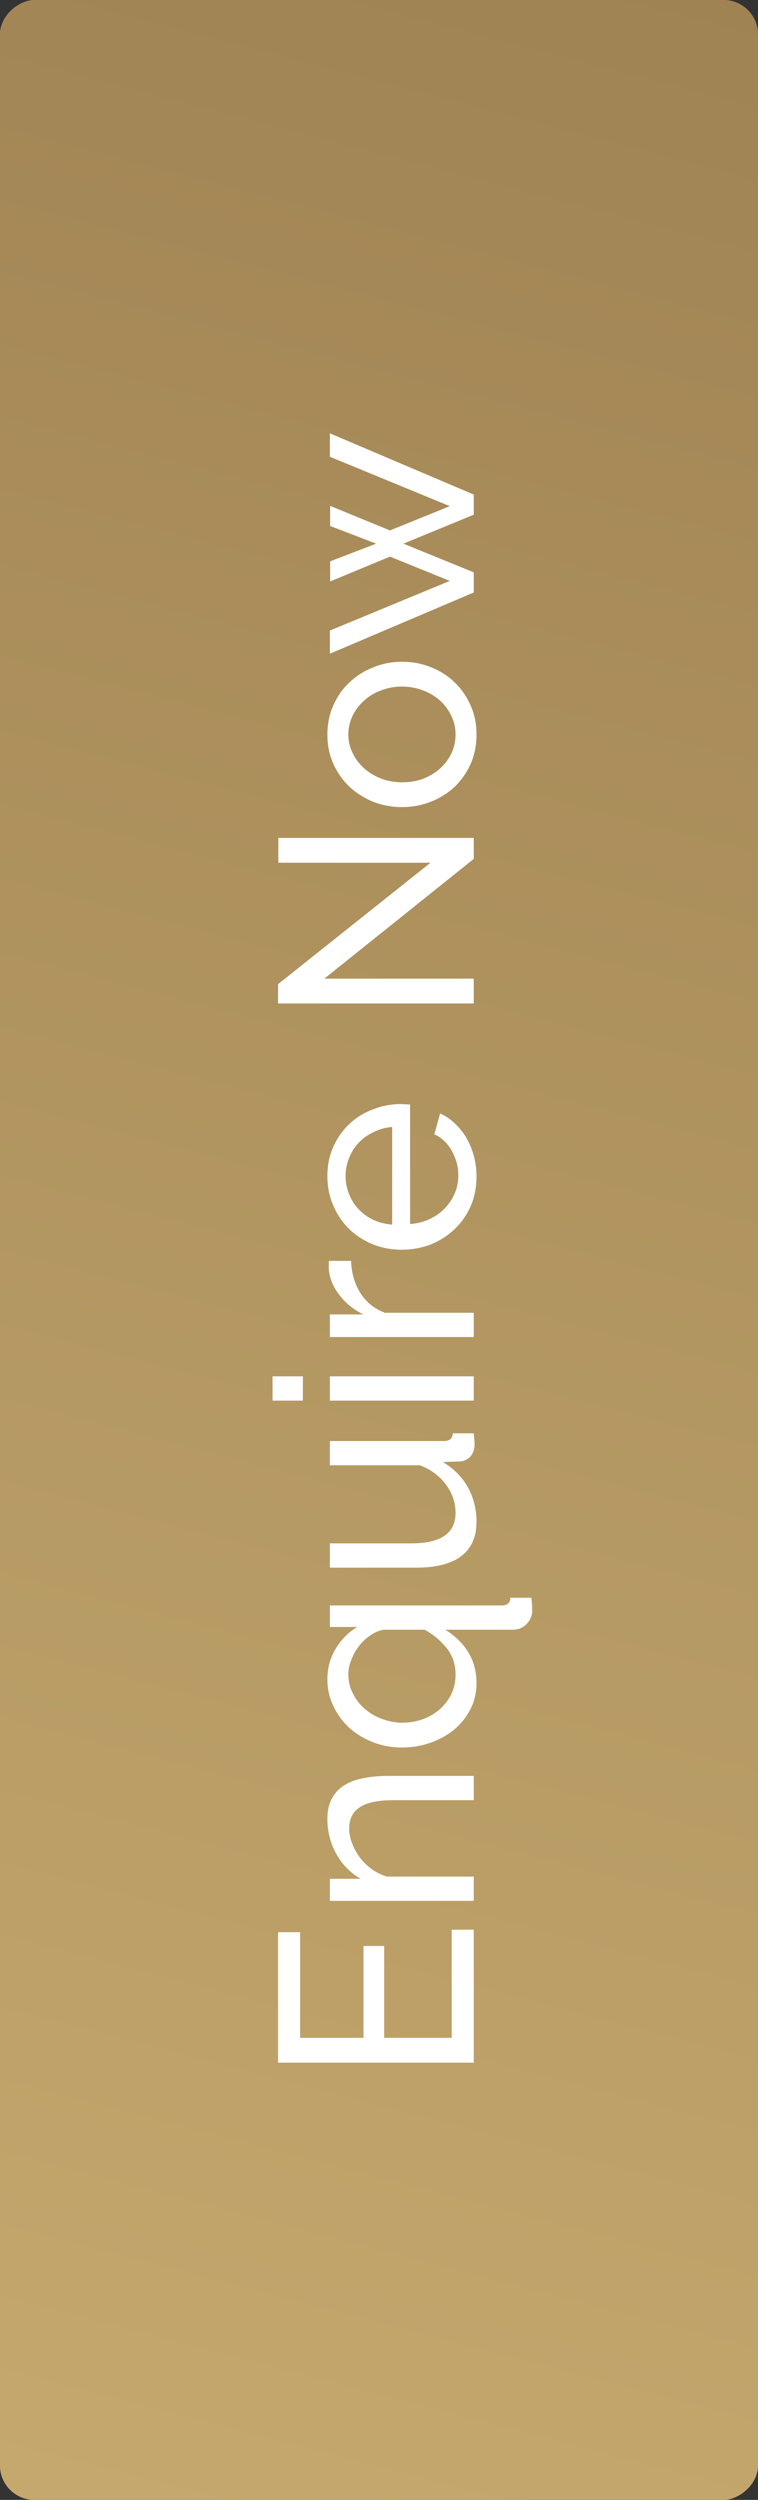
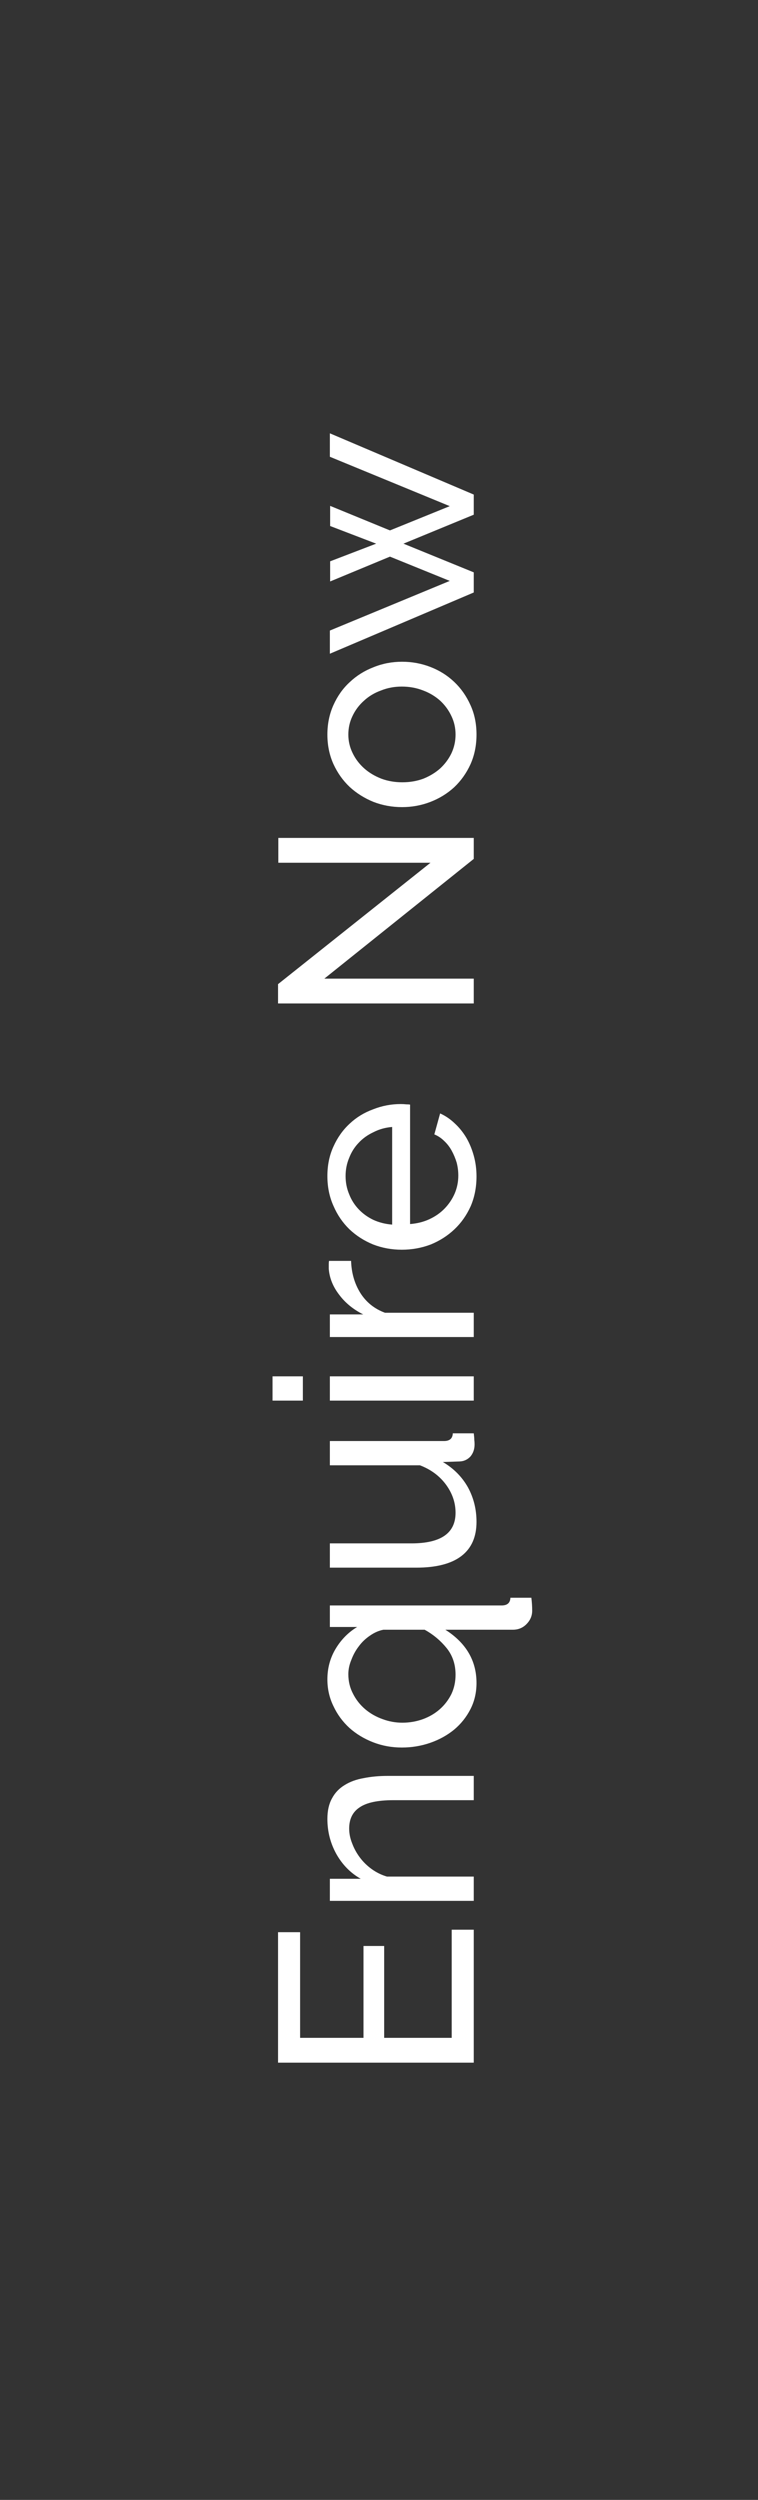
<svg xmlns="http://www.w3.org/2000/svg" width="44" height="145" viewBox="0 0 44 145" fill="none">
  <rect x="0" y="0" width="44" height="145" fill="#333333" stroke="none" />
-   <rect y="145" width="145" height="44" rx="2" transform="rotate(-90 0 145)" fill="url(#paint0_linear_443_1583)" />
-   <rect y="145" width="145" height="44" rx="2" transform="rotate(-90 0 145)" fill="url(#paint1_linear_443_1583)" />
-   <rect y="145" width="145" height="44" rx="2" transform="rotate(-90 0 145)" fill="url(#paint2_linear_443_1583)" />
  <path d="M26.22 111.928H27.5V119.64H16.14V112.072H17.42V118.2H21.1V112.872H22.3V118.2H26.22V111.928ZM27.5 103.007V104.415H22.828C21.932 104.415 21.281 104.553 20.876 104.831C20.471 105.097 20.268 105.508 20.268 106.063C20.268 106.351 20.327 106.639 20.444 106.927C20.551 107.215 20.7 107.487 20.892 107.743C21.084 107.999 21.313 108.223 21.58 108.415C21.847 108.607 22.14 108.751 22.46 108.847H27.5V110.255H19.148V108.975H20.94C20.353 108.644 19.884 108.169 19.532 107.551C19.18 106.921 19.004 106.239 19.004 105.503C19.004 105.023 19.095 104.623 19.276 104.303C19.447 103.983 19.692 103.727 20.012 103.535C20.321 103.343 20.689 103.209 21.116 103.135C21.543 103.049 22.007 103.007 22.508 103.007H27.5ZM27.66 97.617C27.66 98.172 27.543 98.678 27.308 99.137C27.073 99.596 26.759 99.99 26.364 100.321C25.959 100.652 25.495 100.908 24.972 101.089C24.449 101.27 23.9 101.361 23.324 101.361C22.737 101.361 22.183 101.26 21.66 101.057C21.137 100.854 20.679 100.577 20.284 100.225C19.889 99.862 19.58 99.441 19.356 98.961C19.121 98.481 19.004 97.964 19.004 97.409C19.004 96.758 19.164 96.166 19.484 95.633C19.804 95.1 20.22 94.678 20.732 94.369H19.148V93.121H29.116C29.447 93.121 29.617 92.972 29.628 92.673H30.844C30.876 92.929 30.892 93.18 30.892 93.425C30.892 93.724 30.78 93.985 30.556 94.209C30.343 94.422 30.081 94.529 29.772 94.529H25.852C27.057 95.297 27.66 96.326 27.66 97.617ZM26.444 97.137C26.444 96.54 26.273 96.028 25.932 95.601C25.58 95.164 25.153 94.806 24.652 94.529H22.252C21.985 94.582 21.729 94.695 21.484 94.865C21.228 95.036 21.009 95.244 20.828 95.489C20.647 95.724 20.503 95.985 20.396 96.273C20.279 96.55 20.22 96.828 20.22 97.105C20.22 97.521 20.311 97.9 20.492 98.241C20.663 98.582 20.897 98.881 21.196 99.137C21.484 99.382 21.82 99.575 22.204 99.713C22.577 99.852 22.961 99.921 23.356 99.921C23.772 99.921 24.172 99.852 24.556 99.713C24.929 99.575 25.255 99.382 25.532 99.137C25.809 98.892 26.033 98.599 26.204 98.257C26.364 97.916 26.444 97.543 26.444 97.137ZM27.66 88.272C27.66 89.147 27.367 89.808 26.78 90.256C26.193 90.704 25.319 90.928 24.156 90.928H19.148V89.52H23.884C25.591 89.52 26.444 88.928 26.444 87.744C26.444 87.168 26.263 86.63 25.9 86.128C25.527 85.616 25.02 85.238 24.38 84.992H19.148V83.584H25.772C26.103 83.584 26.273 83.435 26.284 83.136H27.5C27.521 83.296 27.532 83.424 27.532 83.52C27.543 83.606 27.548 83.691 27.548 83.776C27.548 84.054 27.468 84.288 27.308 84.48C27.137 84.662 26.929 84.758 26.684 84.768L25.708 84.8C26.337 85.174 26.823 85.664 27.164 86.272C27.495 86.88 27.66 87.547 27.66 88.272ZM27.5 81.239H19.148V79.831H27.5V81.239ZM17.58 81.239H15.82V79.831H17.58V81.239ZM20.38 73.135C20.401 73.84 20.583 74.463 20.924 75.007C21.265 75.541 21.74 75.919 22.348 76.144H27.5V77.552H19.148V76.24H21.084C20.508 75.951 20.044 75.573 19.692 75.103C19.329 74.634 19.127 74.133 19.084 73.6C19.084 73.493 19.084 73.402 19.084 73.328C19.084 73.253 19.089 73.189 19.1 73.135H20.38ZM27.66 68.231C27.66 68.86 27.548 69.436 27.324 69.959C27.089 70.481 26.775 70.929 26.38 71.302C25.985 71.676 25.527 71.969 25.004 72.183C24.471 72.385 23.911 72.487 23.324 72.487C22.737 72.487 22.183 72.385 21.66 72.183C21.137 71.969 20.679 71.676 20.284 71.302C19.889 70.918 19.58 70.465 19.356 69.942C19.121 69.42 19.004 68.844 19.004 68.215C19.004 67.585 19.121 67.014 19.356 66.502C19.591 65.98 19.905 65.537 20.3 65.174C20.684 64.812 21.137 64.534 21.66 64.343C22.172 64.14 22.705 64.038 23.26 64.038C23.377 64.038 23.484 64.044 23.58 64.055C23.676 64.055 23.751 64.06 23.804 64.07V70.999C24.22 70.966 24.599 70.871 24.94 70.71C25.281 70.55 25.575 70.343 25.82 70.087C26.065 69.831 26.257 69.543 26.396 69.222C26.535 68.892 26.604 68.545 26.604 68.183C26.604 67.927 26.572 67.676 26.508 67.43C26.433 67.185 26.337 66.956 26.22 66.743C26.103 66.529 25.959 66.343 25.788 66.183C25.617 66.012 25.425 65.884 25.212 65.799L25.548 64.582C25.857 64.721 26.14 64.913 26.396 65.159C26.652 65.393 26.876 65.671 27.068 65.99C27.249 66.3 27.393 66.647 27.5 67.031C27.607 67.415 27.66 67.814 27.66 68.231ZM22.764 65.367C22.369 65.398 22.007 65.5 21.676 65.671C21.335 65.831 21.047 66.038 20.812 66.294C20.577 66.54 20.396 66.828 20.268 67.159C20.129 67.489 20.06 67.841 20.06 68.215C20.06 68.588 20.129 68.94 20.268 69.27C20.396 69.601 20.583 69.894 20.828 70.15C21.063 70.396 21.345 70.599 21.676 70.758C22.007 70.908 22.369 70.999 22.764 71.031V65.367ZM18.828 56.763H27.5V58.203H16.14V57.083L24.988 50.042H16.156V48.602H27.5V49.819L18.828 56.763ZM27.66 42.607C27.66 43.236 27.543 43.812 27.308 44.335C27.073 44.847 26.759 45.289 26.364 45.663C25.969 46.025 25.511 46.308 24.988 46.511C24.465 46.713 23.916 46.815 23.34 46.815C22.753 46.815 22.199 46.713 21.676 46.511C21.153 46.297 20.695 46.009 20.3 45.647C19.905 45.273 19.591 44.831 19.356 44.319C19.121 43.796 19.004 43.225 19.004 42.607C19.004 41.988 19.121 41.417 19.356 40.895C19.591 40.372 19.905 39.929 20.3 39.567C20.695 39.193 21.153 38.905 21.676 38.703C22.199 38.489 22.753 38.383 23.34 38.383C23.916 38.383 24.465 38.484 24.988 38.687C25.511 38.889 25.969 39.177 26.364 39.551C26.759 39.924 27.073 40.372 27.308 40.895C27.543 41.407 27.66 41.977 27.66 42.607ZM23.356 45.375C23.793 45.375 24.199 45.305 24.572 45.167C24.945 45.017 25.271 44.82 25.548 44.575C25.825 44.319 26.044 44.025 26.204 43.695C26.364 43.353 26.444 42.991 26.444 42.607C26.444 42.223 26.364 41.865 26.204 41.535C26.044 41.193 25.825 40.895 25.548 40.639C25.26 40.383 24.929 40.185 24.556 40.047C24.172 39.897 23.761 39.823 23.324 39.823C22.897 39.823 22.497 39.897 22.124 40.047C21.74 40.185 21.409 40.383 21.132 40.639C20.844 40.895 20.62 41.193 20.46 41.535C20.3 41.865 20.22 42.223 20.22 42.607C20.22 42.991 20.305 43.353 20.476 43.695C20.636 44.025 20.86 44.319 21.148 44.575C21.425 44.82 21.756 45.017 22.14 45.167C22.513 45.305 22.919 45.375 23.356 45.375ZM19.148 26.494V25.134L27.5 28.686V29.854L23.42 31.534L27.5 33.198V34.366L19.148 37.918V36.574L26.108 33.694L22.636 32.286L19.164 33.726V32.558L21.836 31.534L19.164 30.51V29.342L22.636 30.766L26.108 29.358L19.148 26.494Z" fill="white" />
  <defs>
    <linearGradient id="paint0_linear_443_1583" x1="72.5" y1="149.125" x2="72.5" y2="189" gradientUnits="userSpaceOnUse">
      <stop offset="0.009" stop-color="#98466C" />
      <stop offset="1" stop-color="#76274C" />
    </linearGradient>
    <linearGradient id="paint1_linear_443_1583" x1="-2.806" y1="145" x2="146.34" y2="183.855" gradientUnits="userSpaceOnUse">
      <stop stop-color="#DF8A92" />
      <stop offset="1" stop-color="#CC6473" />
    </linearGradient>
    <linearGradient id="paint2_linear_443_1583" x1="-2.806" y1="145" x2="146.34" y2="183.855" gradientUnits="userSpaceOnUse">
      <stop stop-color="#C5A96E" />
      <stop offset="1" stop-color="#A08353" />
    </linearGradient>
  </defs>
</svg>